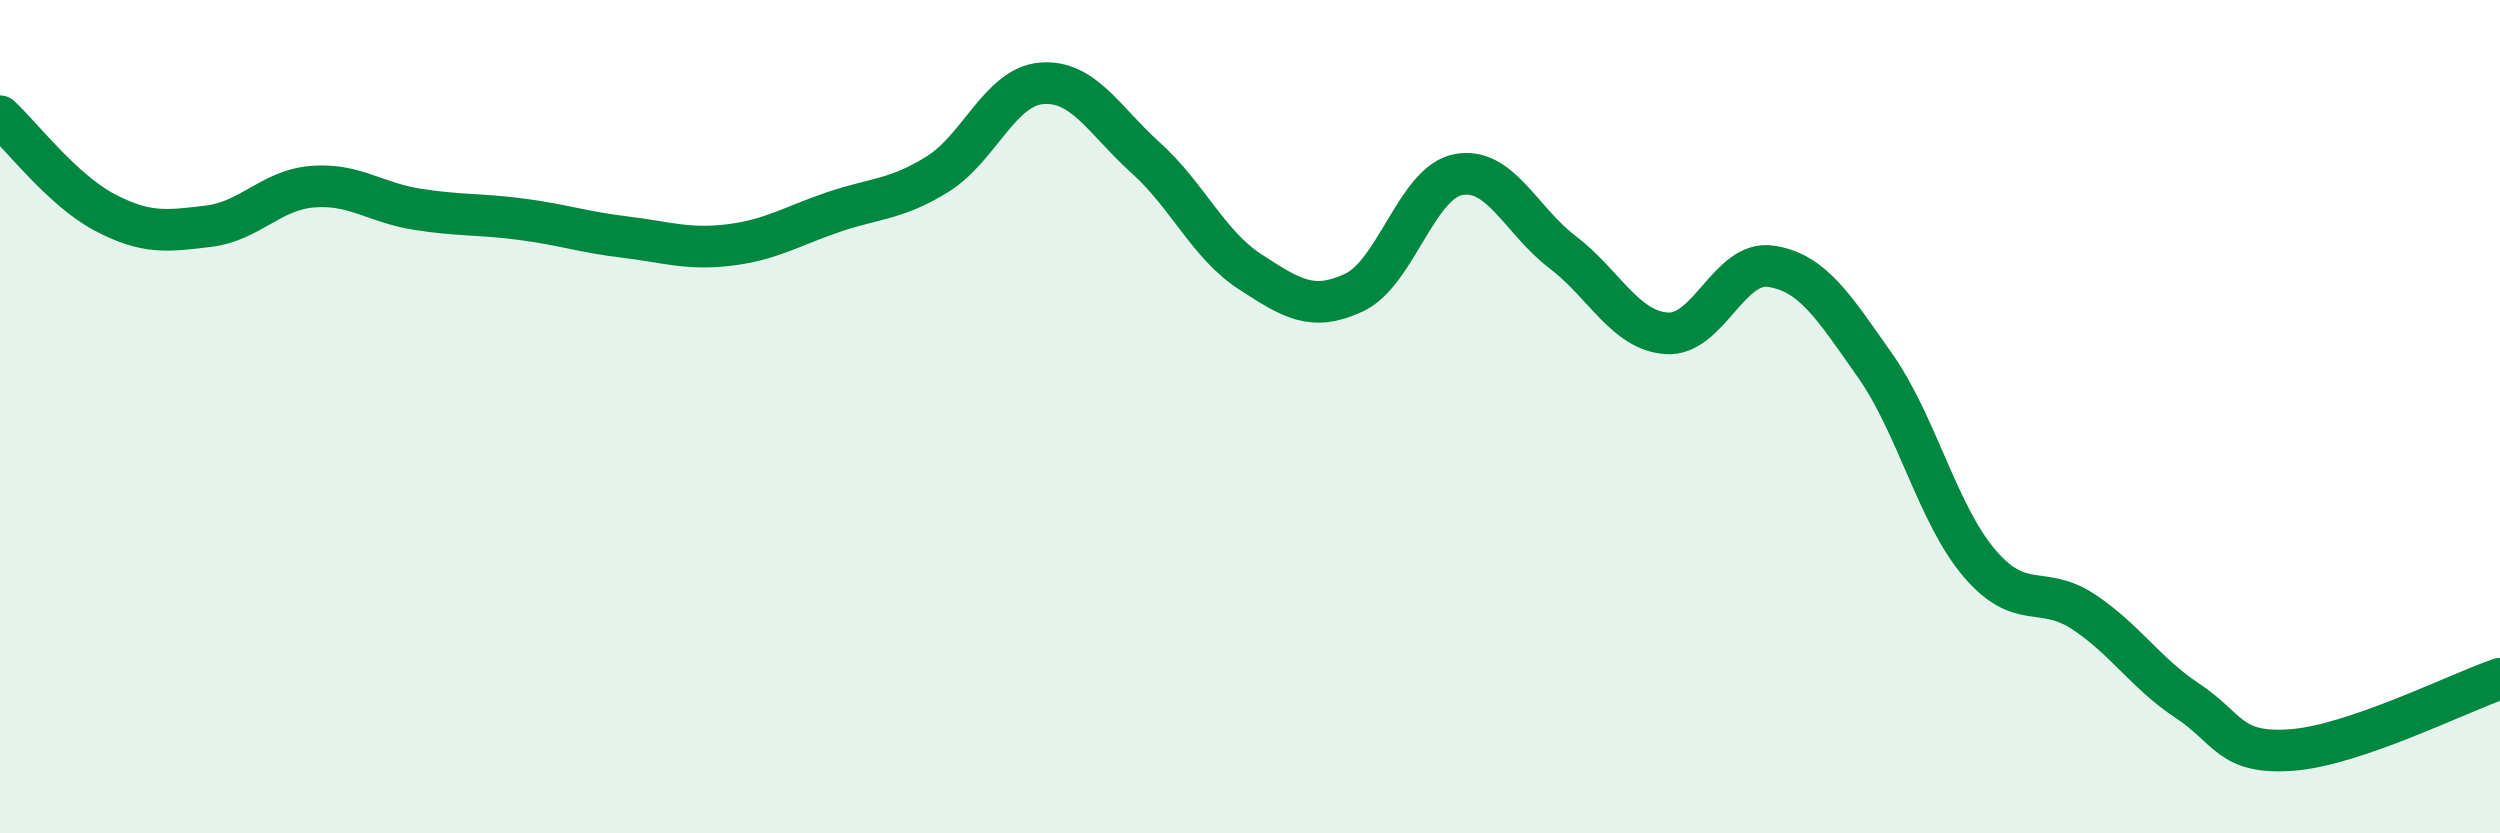
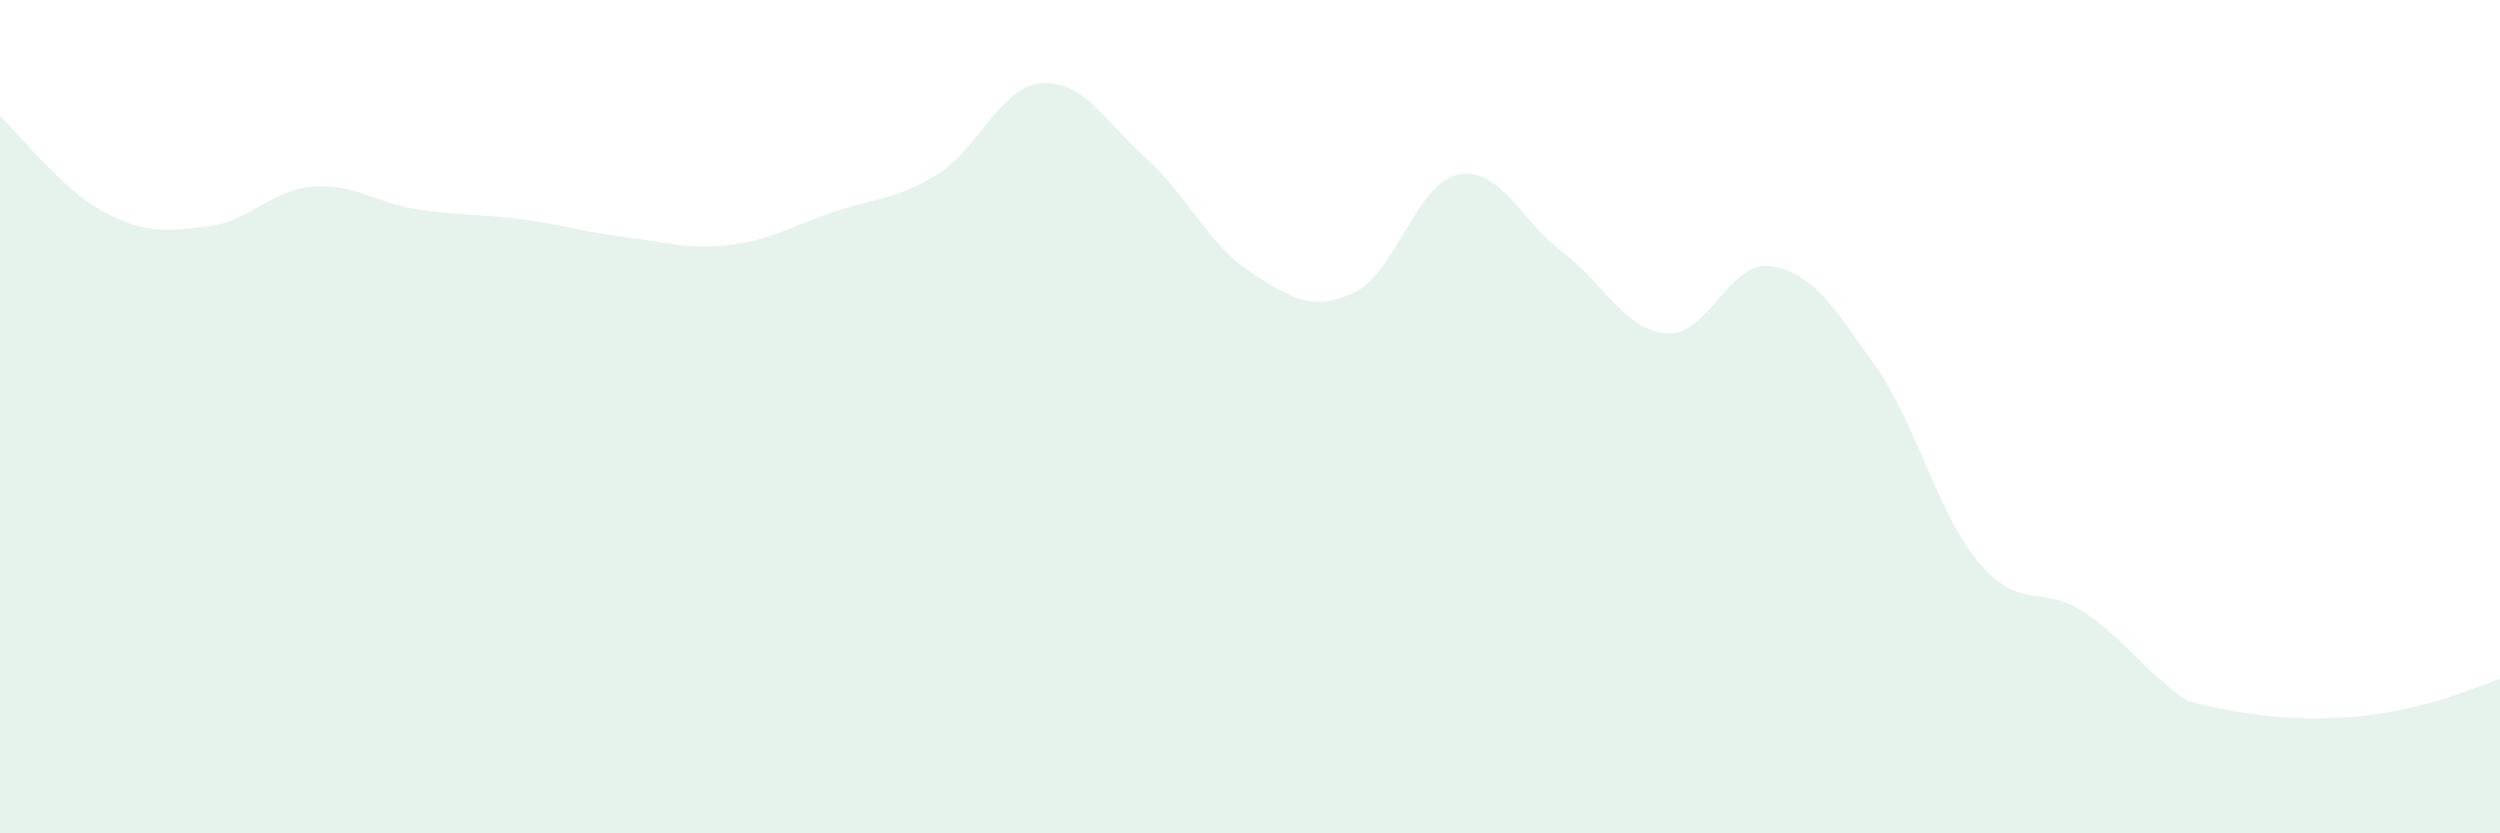
<svg xmlns="http://www.w3.org/2000/svg" width="60" height="20" viewBox="0 0 60 20">
-   <path d="M 0,2.79 C 0.5,3.25 1.5,4.56 2.5,5.09 C 3.5,5.62 4,5.55 5,5.43 C 6,5.31 6.5,4.56 7.5,4.48 C 8.5,4.4 9,4.86 10,5.02 C 11,5.18 11.5,5.13 12.5,5.26 C 13.5,5.39 14,5.57 15,5.69 C 16,5.81 16.5,6 17.5,5.88 C 18.5,5.76 19,5.43 20,5.09 C 21,4.75 21.5,4.8 22.5,4.18 C 23.5,3.56 24,2.08 25,2 C 26,1.92 26.5,2.89 27.5,3.79 C 28.5,4.69 29,5.87 30,6.52 C 31,7.17 31.5,7.49 32.5,7.02 C 33.5,6.55 34,4.38 35,4.19 C 36,4 36.5,5.29 37.5,6.05 C 38.5,6.81 39,7.93 40,8 C 41,8.07 41.5,6.24 42.5,6.39 C 43.5,6.54 44,7.35 45,8.77 C 46,10.19 46.5,12.33 47.5,13.51 C 48.5,14.69 49,14.02 50,14.68 C 51,15.34 51.5,16.16 52.5,16.82 C 53.5,17.48 53.5,18.11 55,18 C 56.5,17.89 59,16.63 60,16.29L60 20L0 20Z" fill="#008740" opacity="0.1" stroke-linecap="round" stroke-linejoin="round" />
-   <path d="M 0,2.79 C 0.5,3.25 1.5,4.56 2.5,5.09 C 3.5,5.62 4,5.55 5,5.43 C 6,5.31 6.5,4.56 7.5,4.48 C 8.5,4.4 9,4.86 10,5.02 C 11,5.18 11.5,5.13 12.5,5.26 C 13.5,5.39 14,5.57 15,5.69 C 16,5.81 16.5,6 17.5,5.88 C 18.5,5.76 19,5.43 20,5.09 C 21,4.75 21.5,4.8 22.5,4.18 C 23.5,3.56 24,2.08 25,2 C 26,1.92 26.5,2.89 27.5,3.79 C 28.5,4.69 29,5.87 30,6.52 C 31,7.17 31.5,7.49 32.5,7.02 C 33.5,6.55 34,4.38 35,4.19 C 36,4 36.5,5.29 37.5,6.05 C 38.5,6.81 39,7.93 40,8 C 41,8.07 41.5,6.24 42.5,6.39 C 43.5,6.54 44,7.35 45,8.77 C 46,10.19 46.5,12.33 47.5,13.51 C 48.5,14.69 49,14.02 50,14.68 C 51,15.34 51.5,16.16 52.5,16.82 C 53.5,17.48 53.5,18.11 55,18 C 56.5,17.89 59,16.63 60,16.29" stroke="#008740" stroke-width="1" fill="none" stroke-linecap="round" stroke-linejoin="round" />
+   <path d="M 0,2.79 C 0.5,3.25 1.5,4.56 2.5,5.09 C 3.5,5.62 4,5.55 5,5.43 C 6,5.31 6.5,4.56 7.5,4.48 C 8.5,4.4 9,4.86 10,5.02 C 11,5.18 11.5,5.13 12.5,5.26 C 13.5,5.39 14,5.57 15,5.69 C 16,5.81 16.5,6 17.5,5.88 C 18.5,5.76 19,5.43 20,5.09 C 21,4.75 21.5,4.8 22.5,4.18 C 23.5,3.56 24,2.08 25,2 C 26,1.92 26.5,2.89 27.5,3.79 C 28.5,4.69 29,5.87 30,6.52 C 31,7.17 31.5,7.49 32.5,7.02 C 33.5,6.55 34,4.38 35,4.19 C 36,4 36.5,5.29 37.5,6.05 C 38.5,6.81 39,7.93 40,8 C 41,8.07 41.5,6.24 42.5,6.39 C 43.5,6.54 44,7.35 45,8.77 C 46,10.19 46.5,12.33 47.5,13.51 C 48.5,14.69 49,14.02 50,14.68 C 51,15.34 51.5,16.16 52.5,16.82 C 56.5,17.89 59,16.63 60,16.29L60 20L0 20Z" fill="#008740" opacity="0.1" stroke-linecap="round" stroke-linejoin="round" />
</svg>